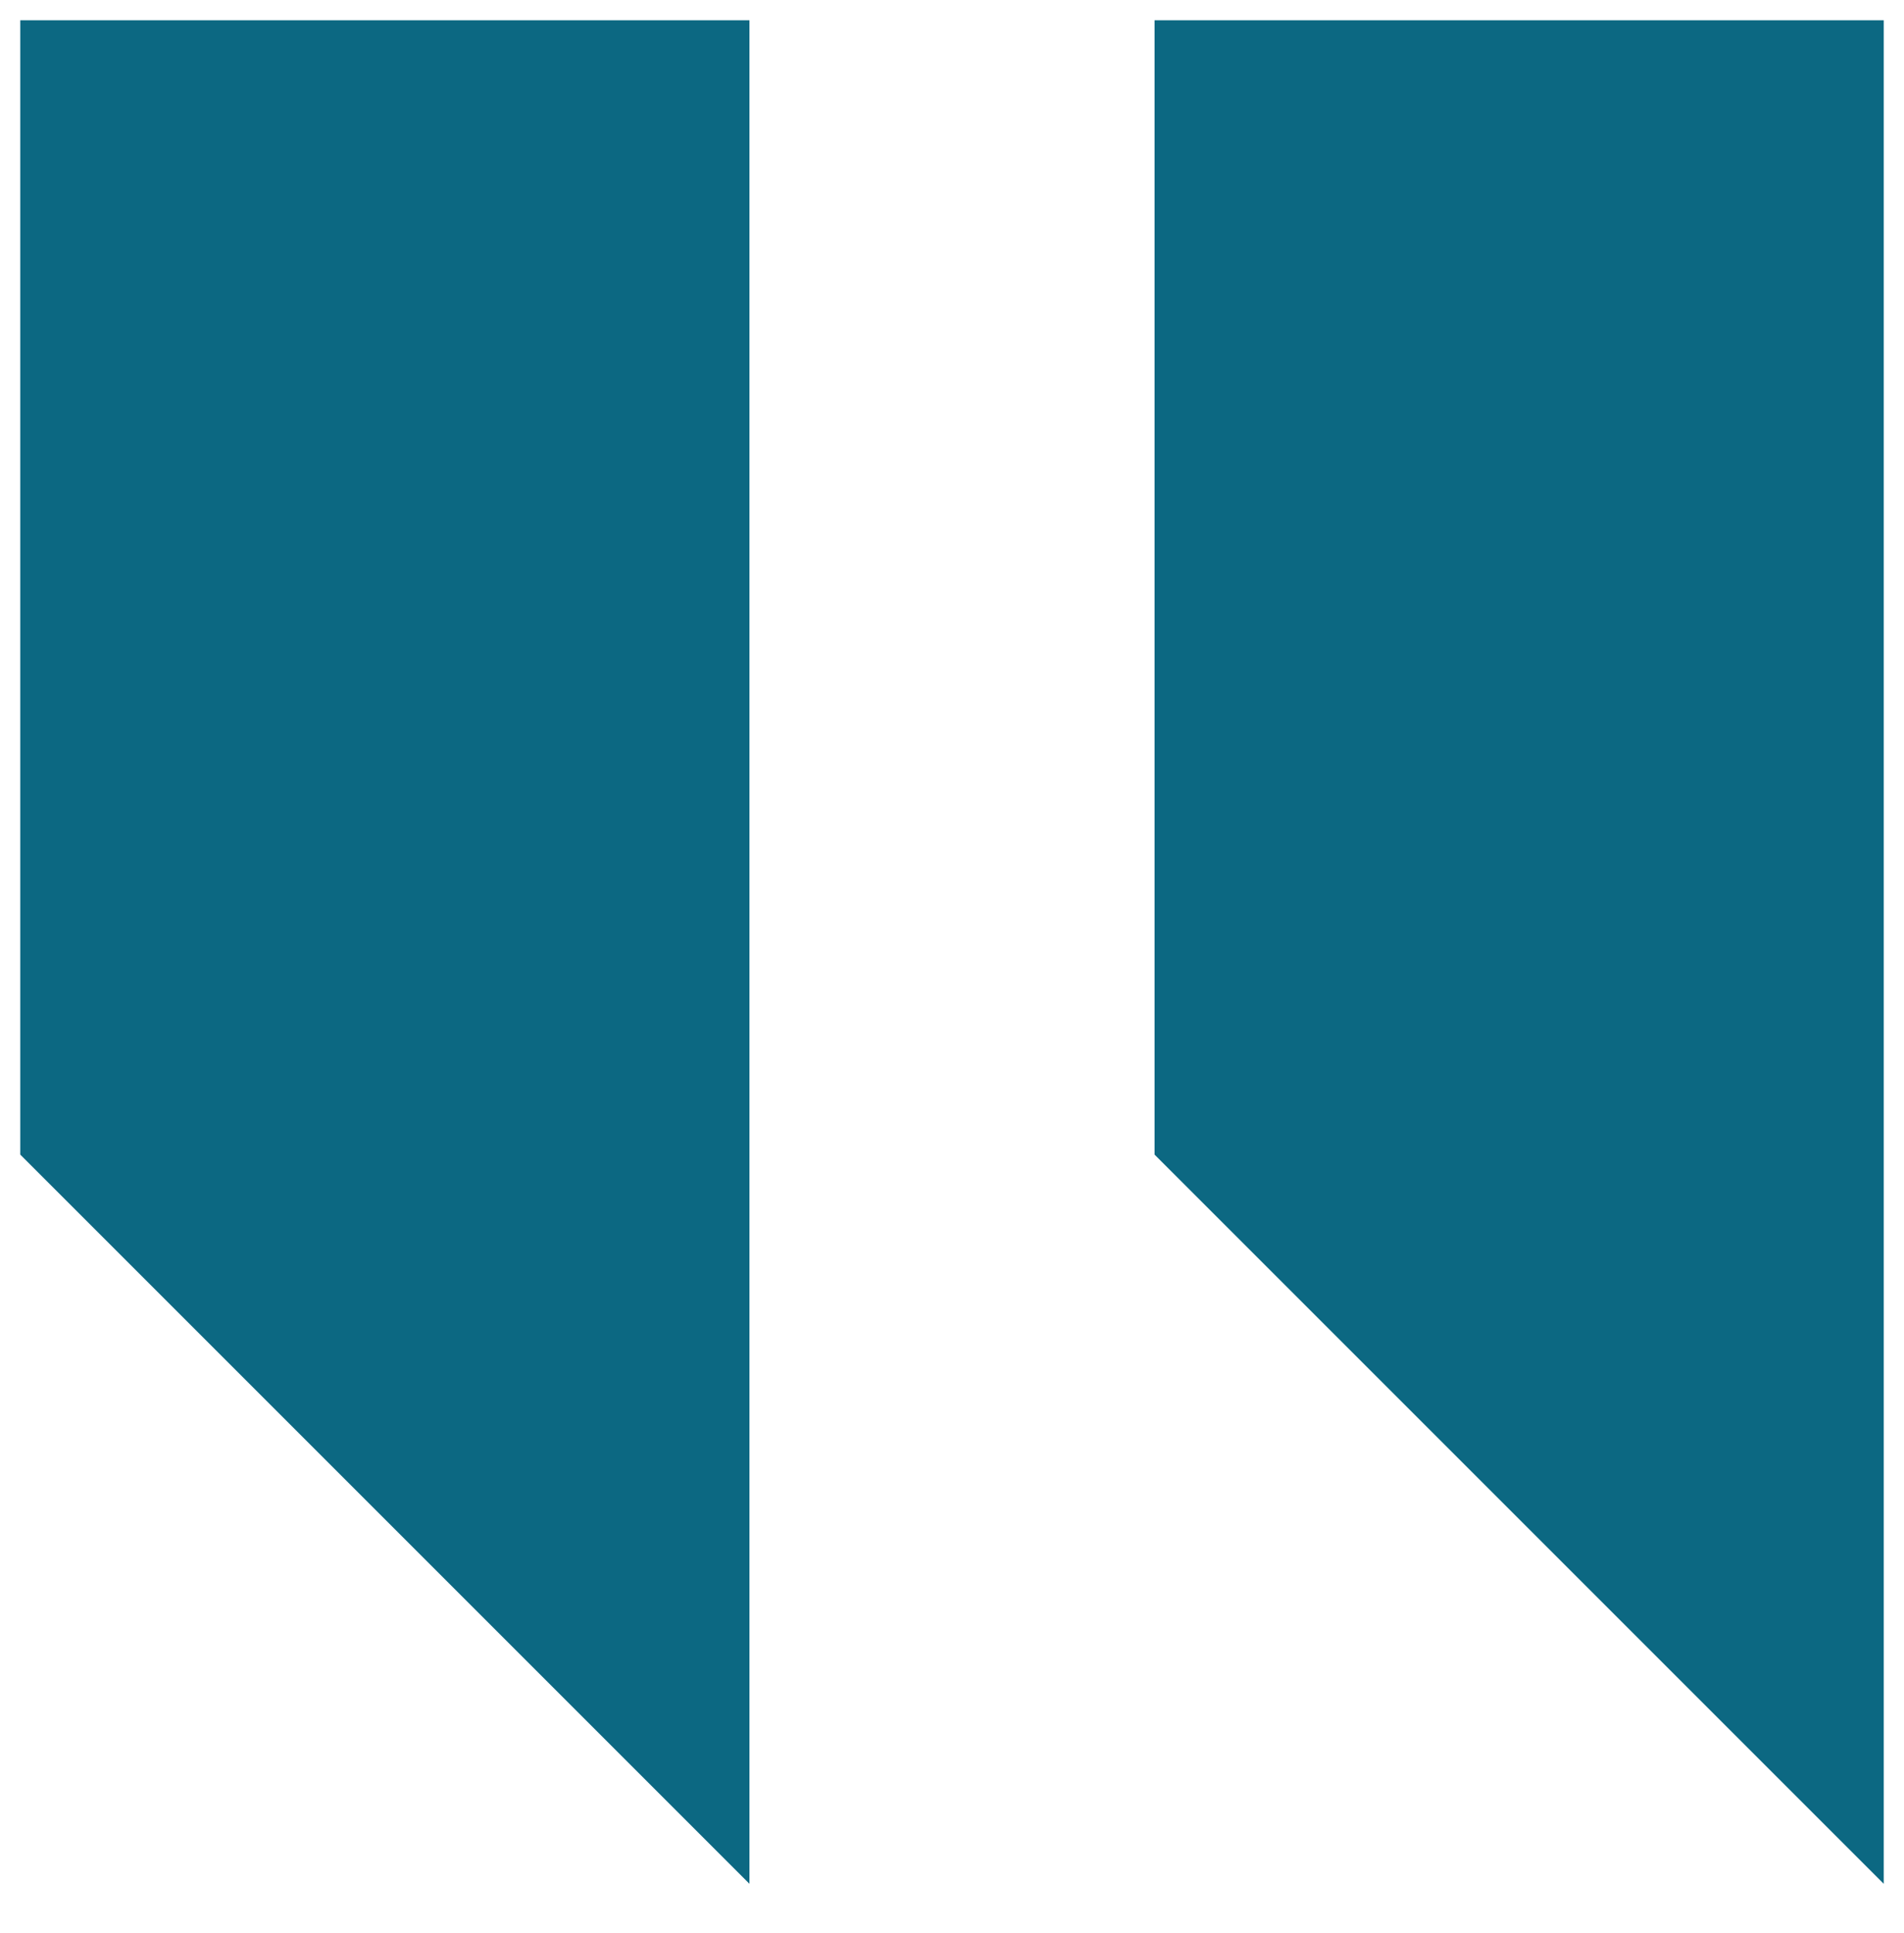
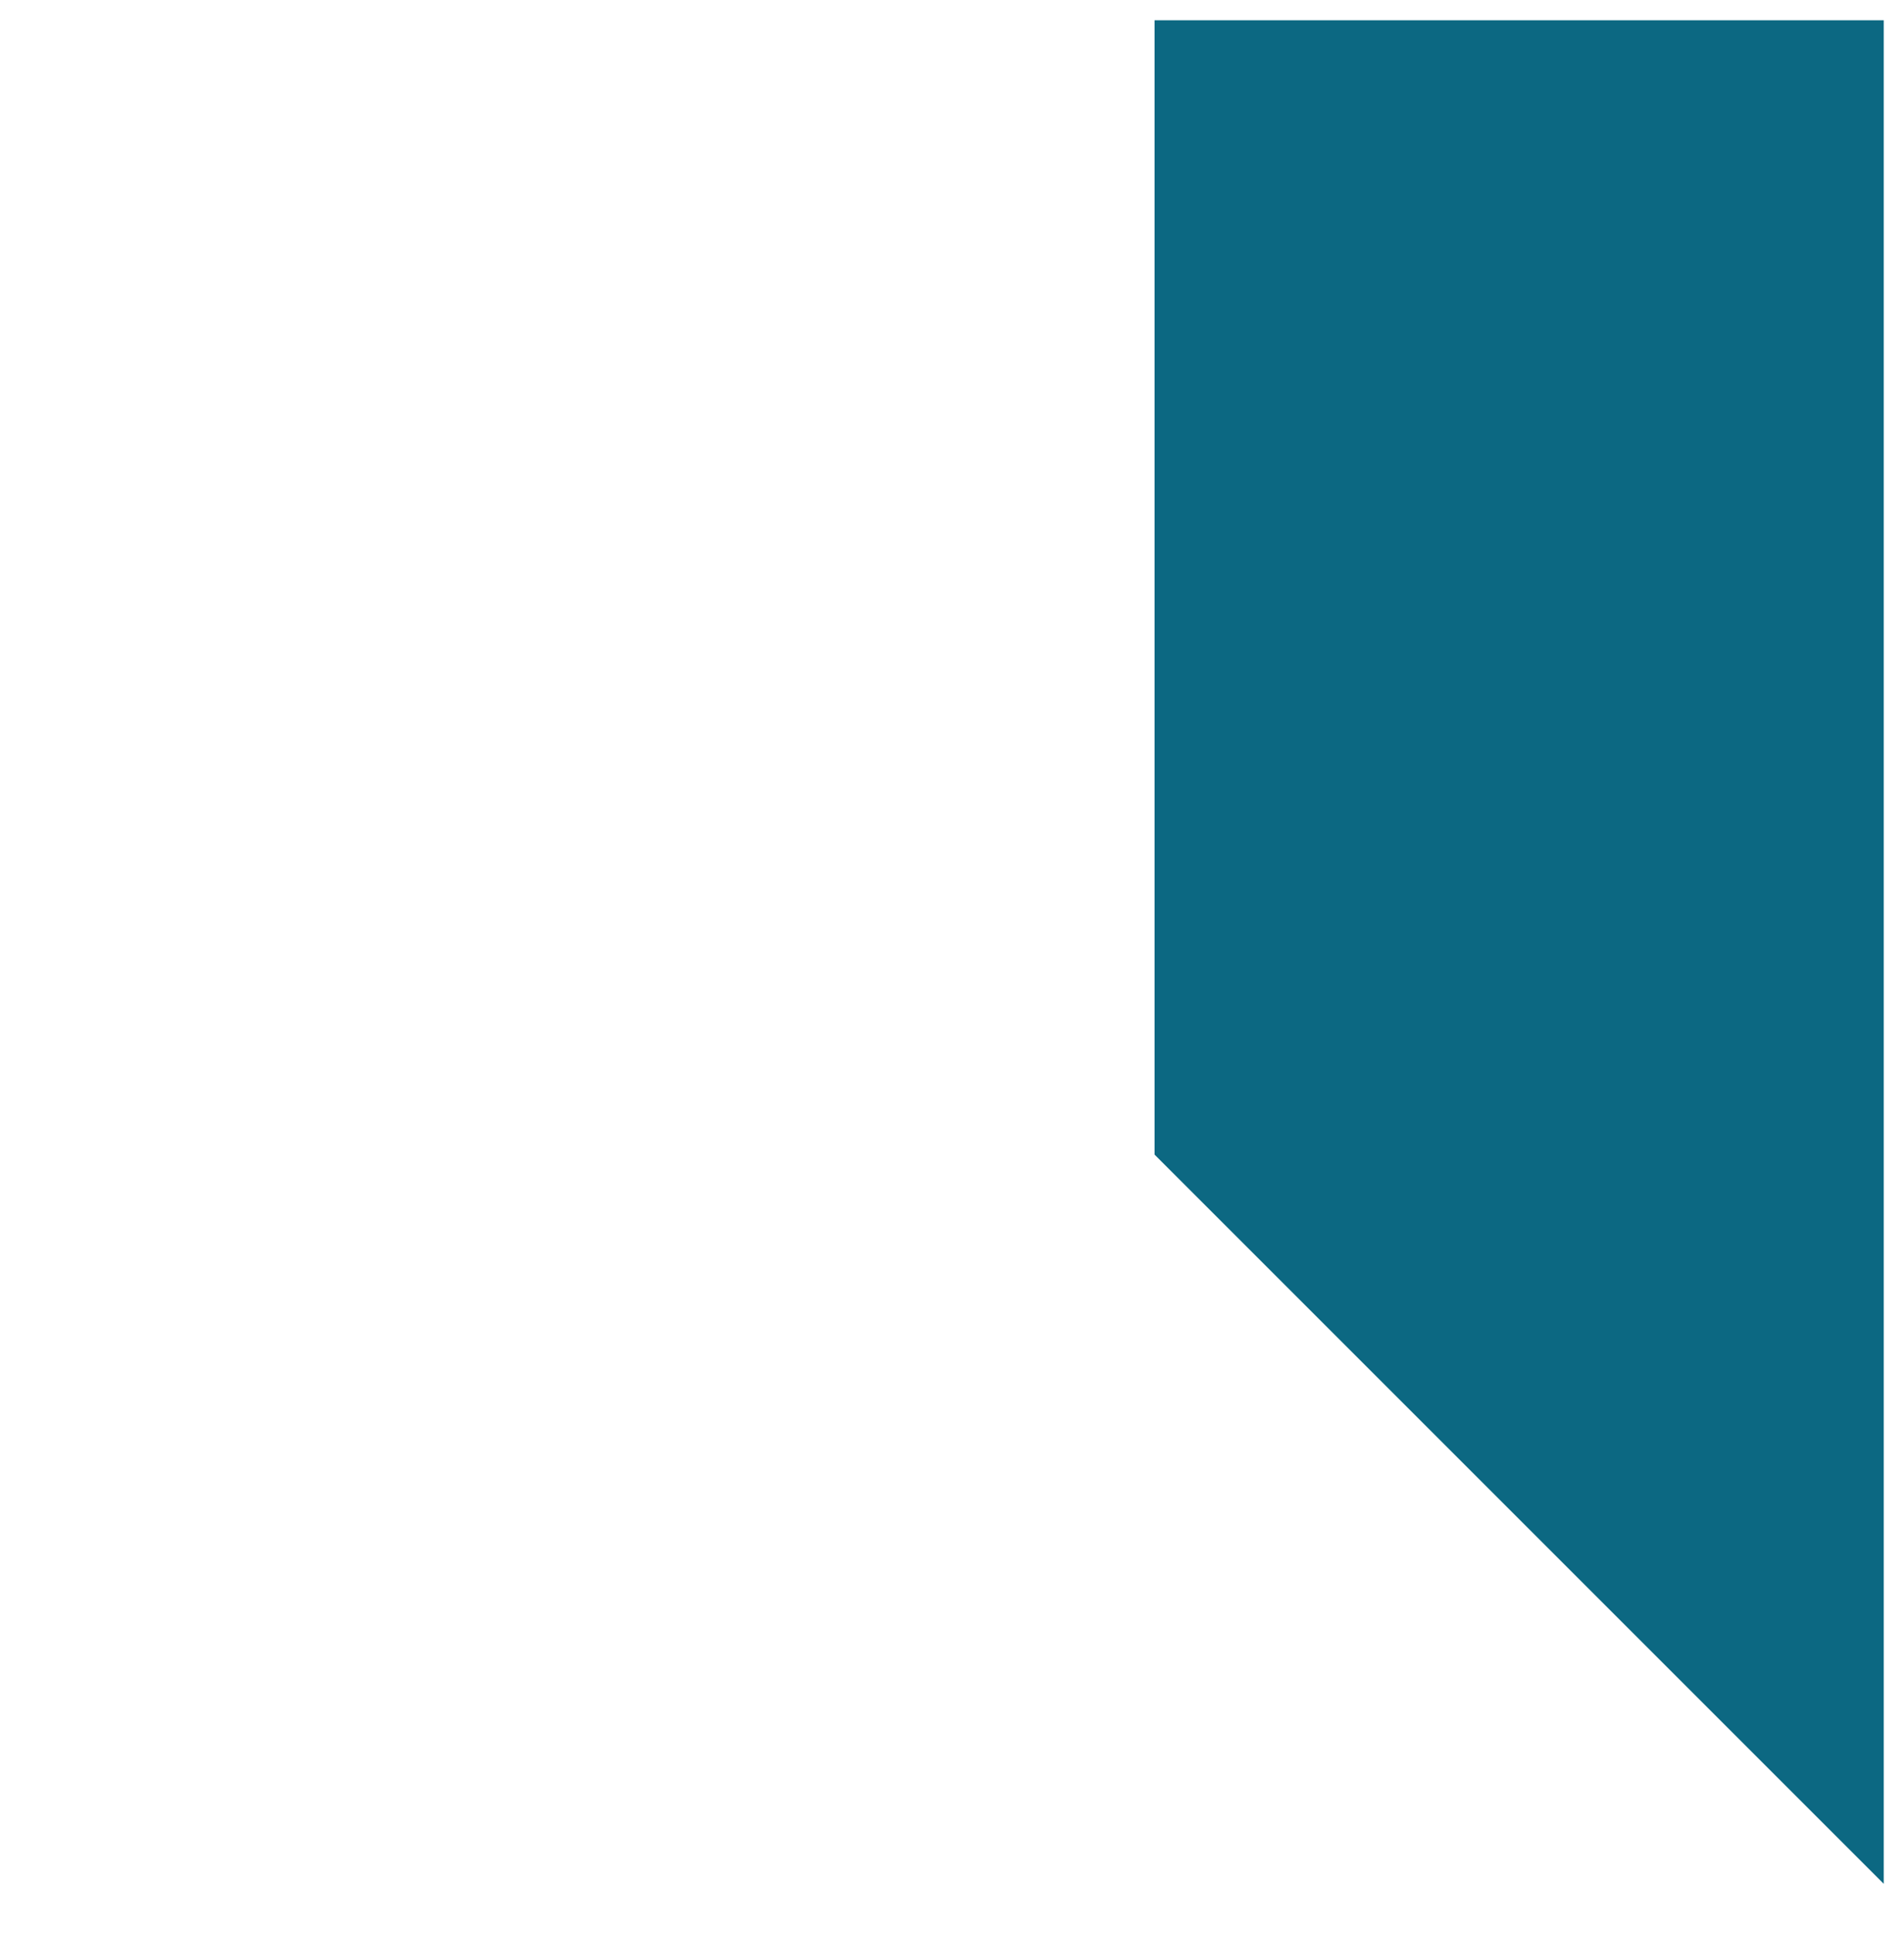
<svg xmlns="http://www.w3.org/2000/svg" class="text-14__quote" viewBox="0 0 47 47.71" width="47" height="47.71">
-   <path d="M.5.5h18v46l-18-18V.5zM46.5.5v46l-18-18V.5h18z" fill="#0C6882" />
+   <path d="M.5.5h18v46V.5zM46.5.5v46l-18-18V.5h18z" fill="#0C6882" />
</svg>